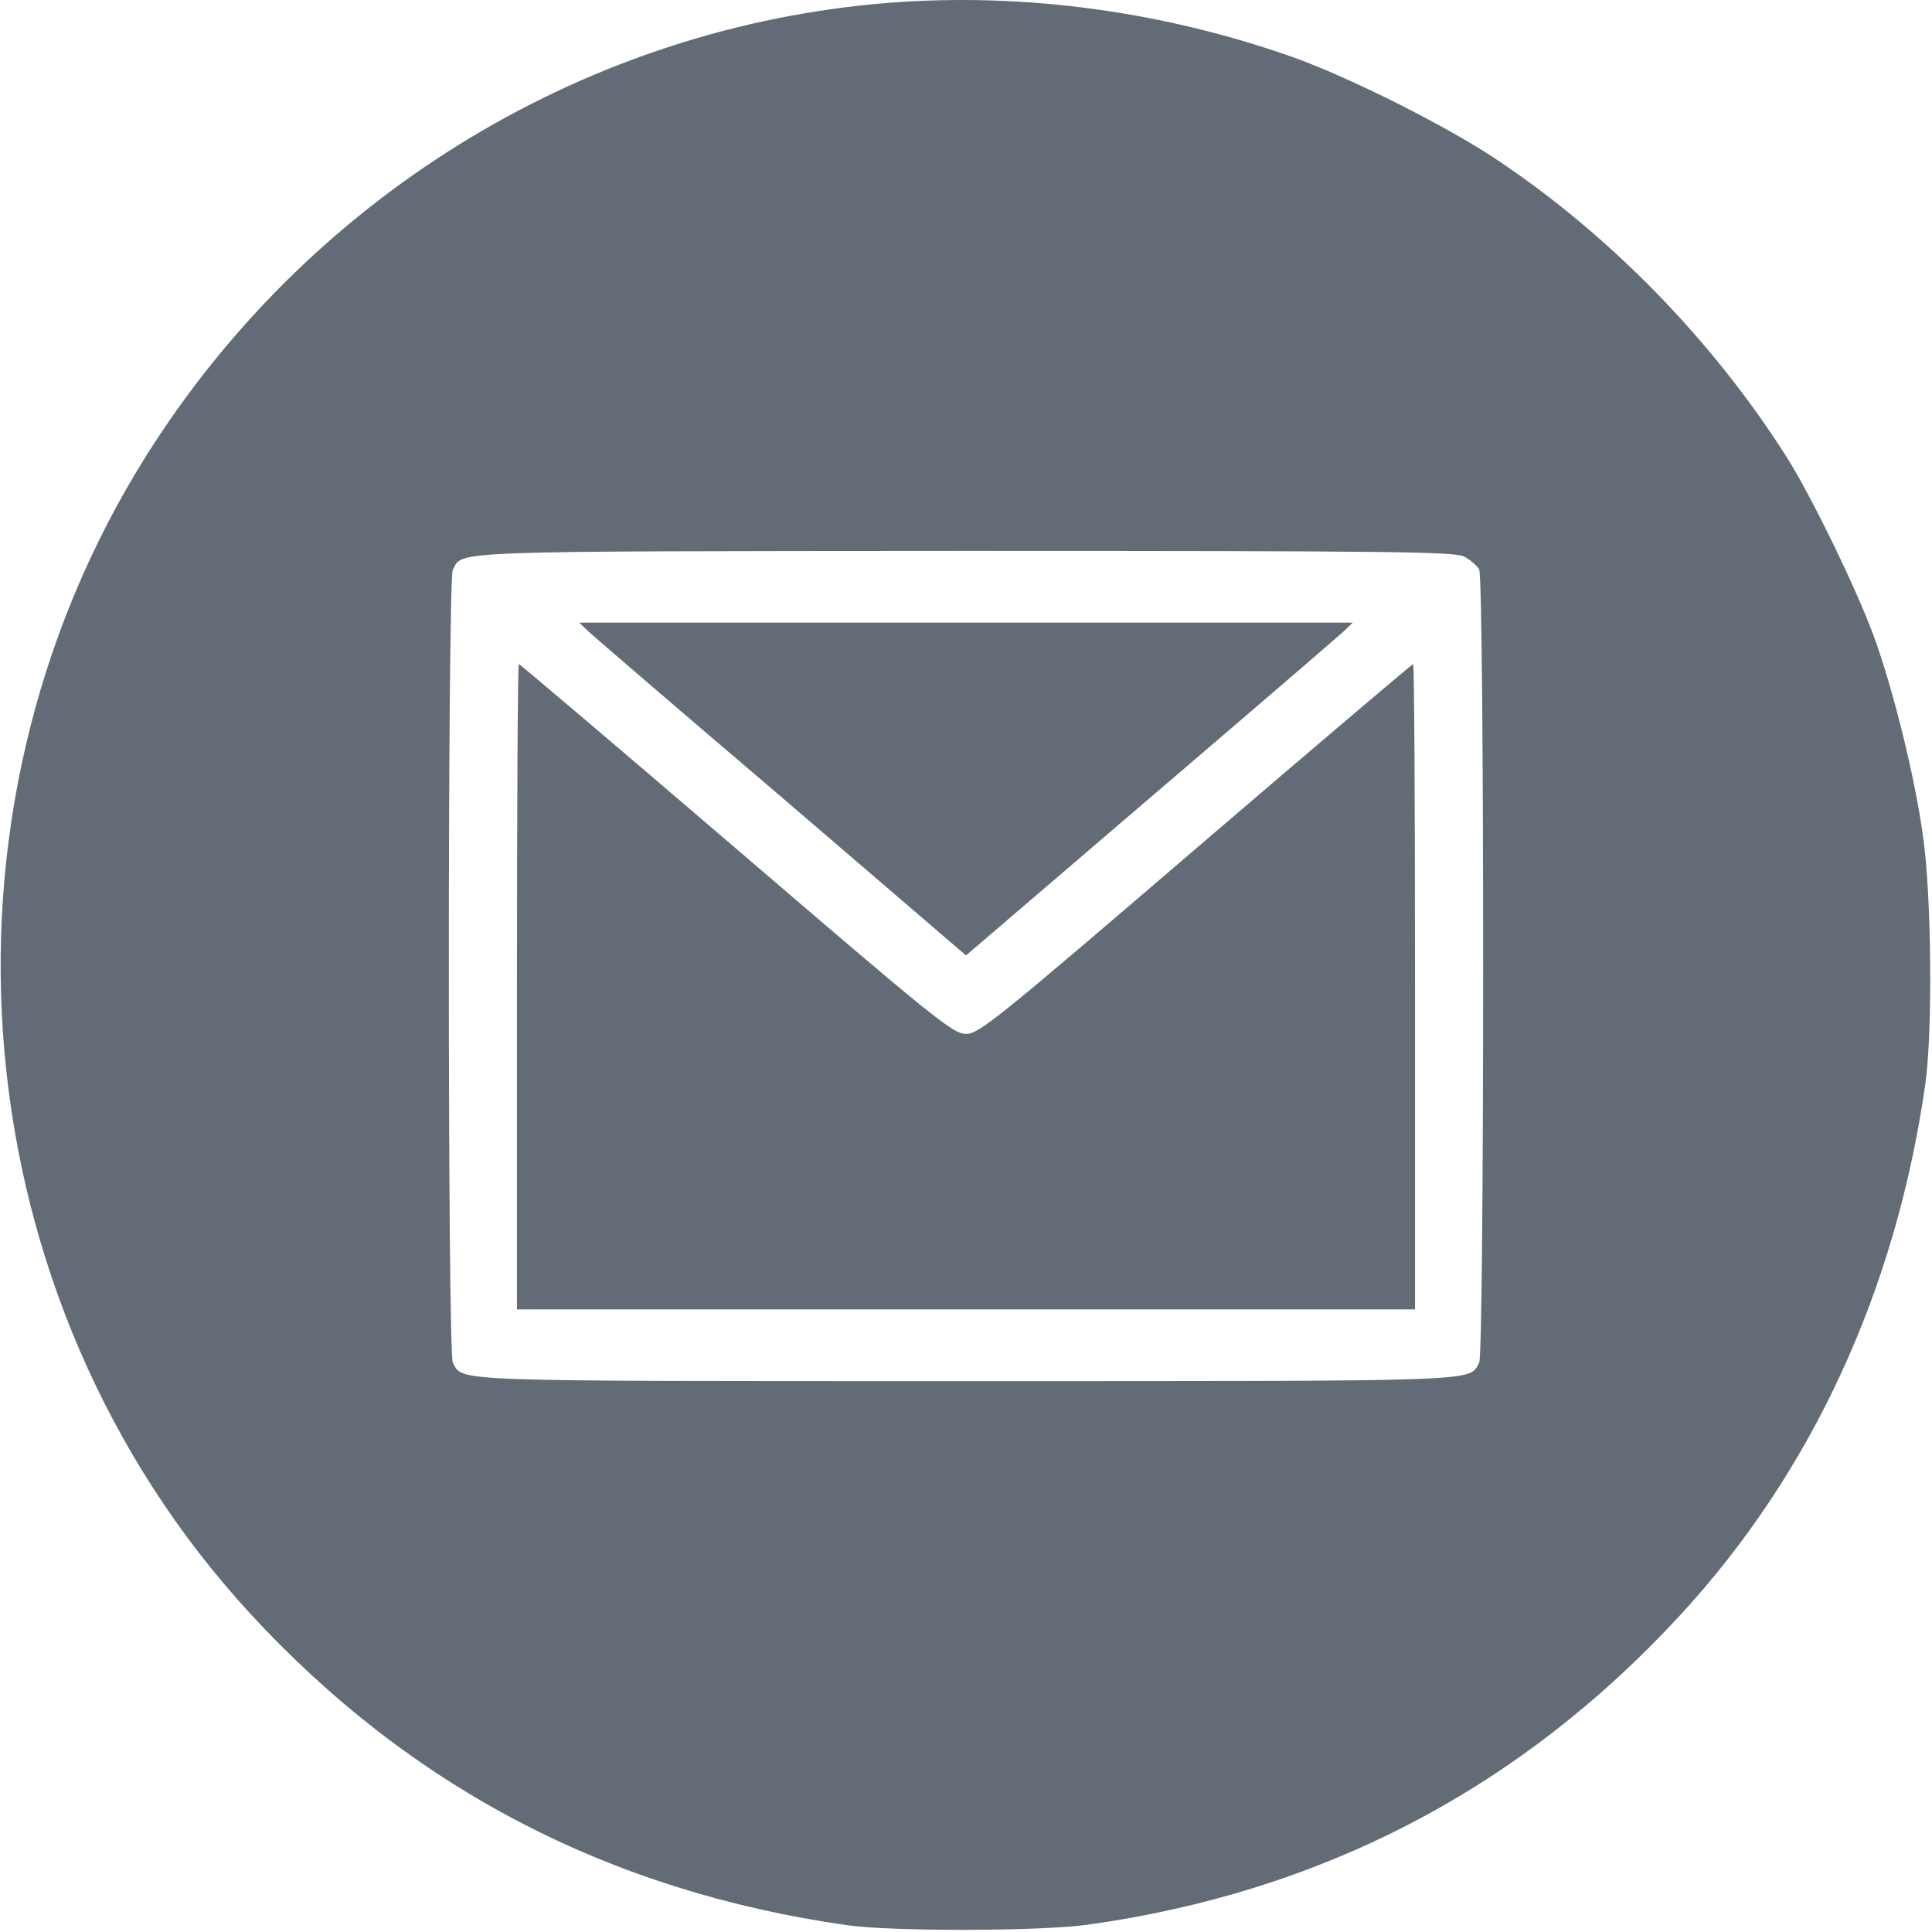
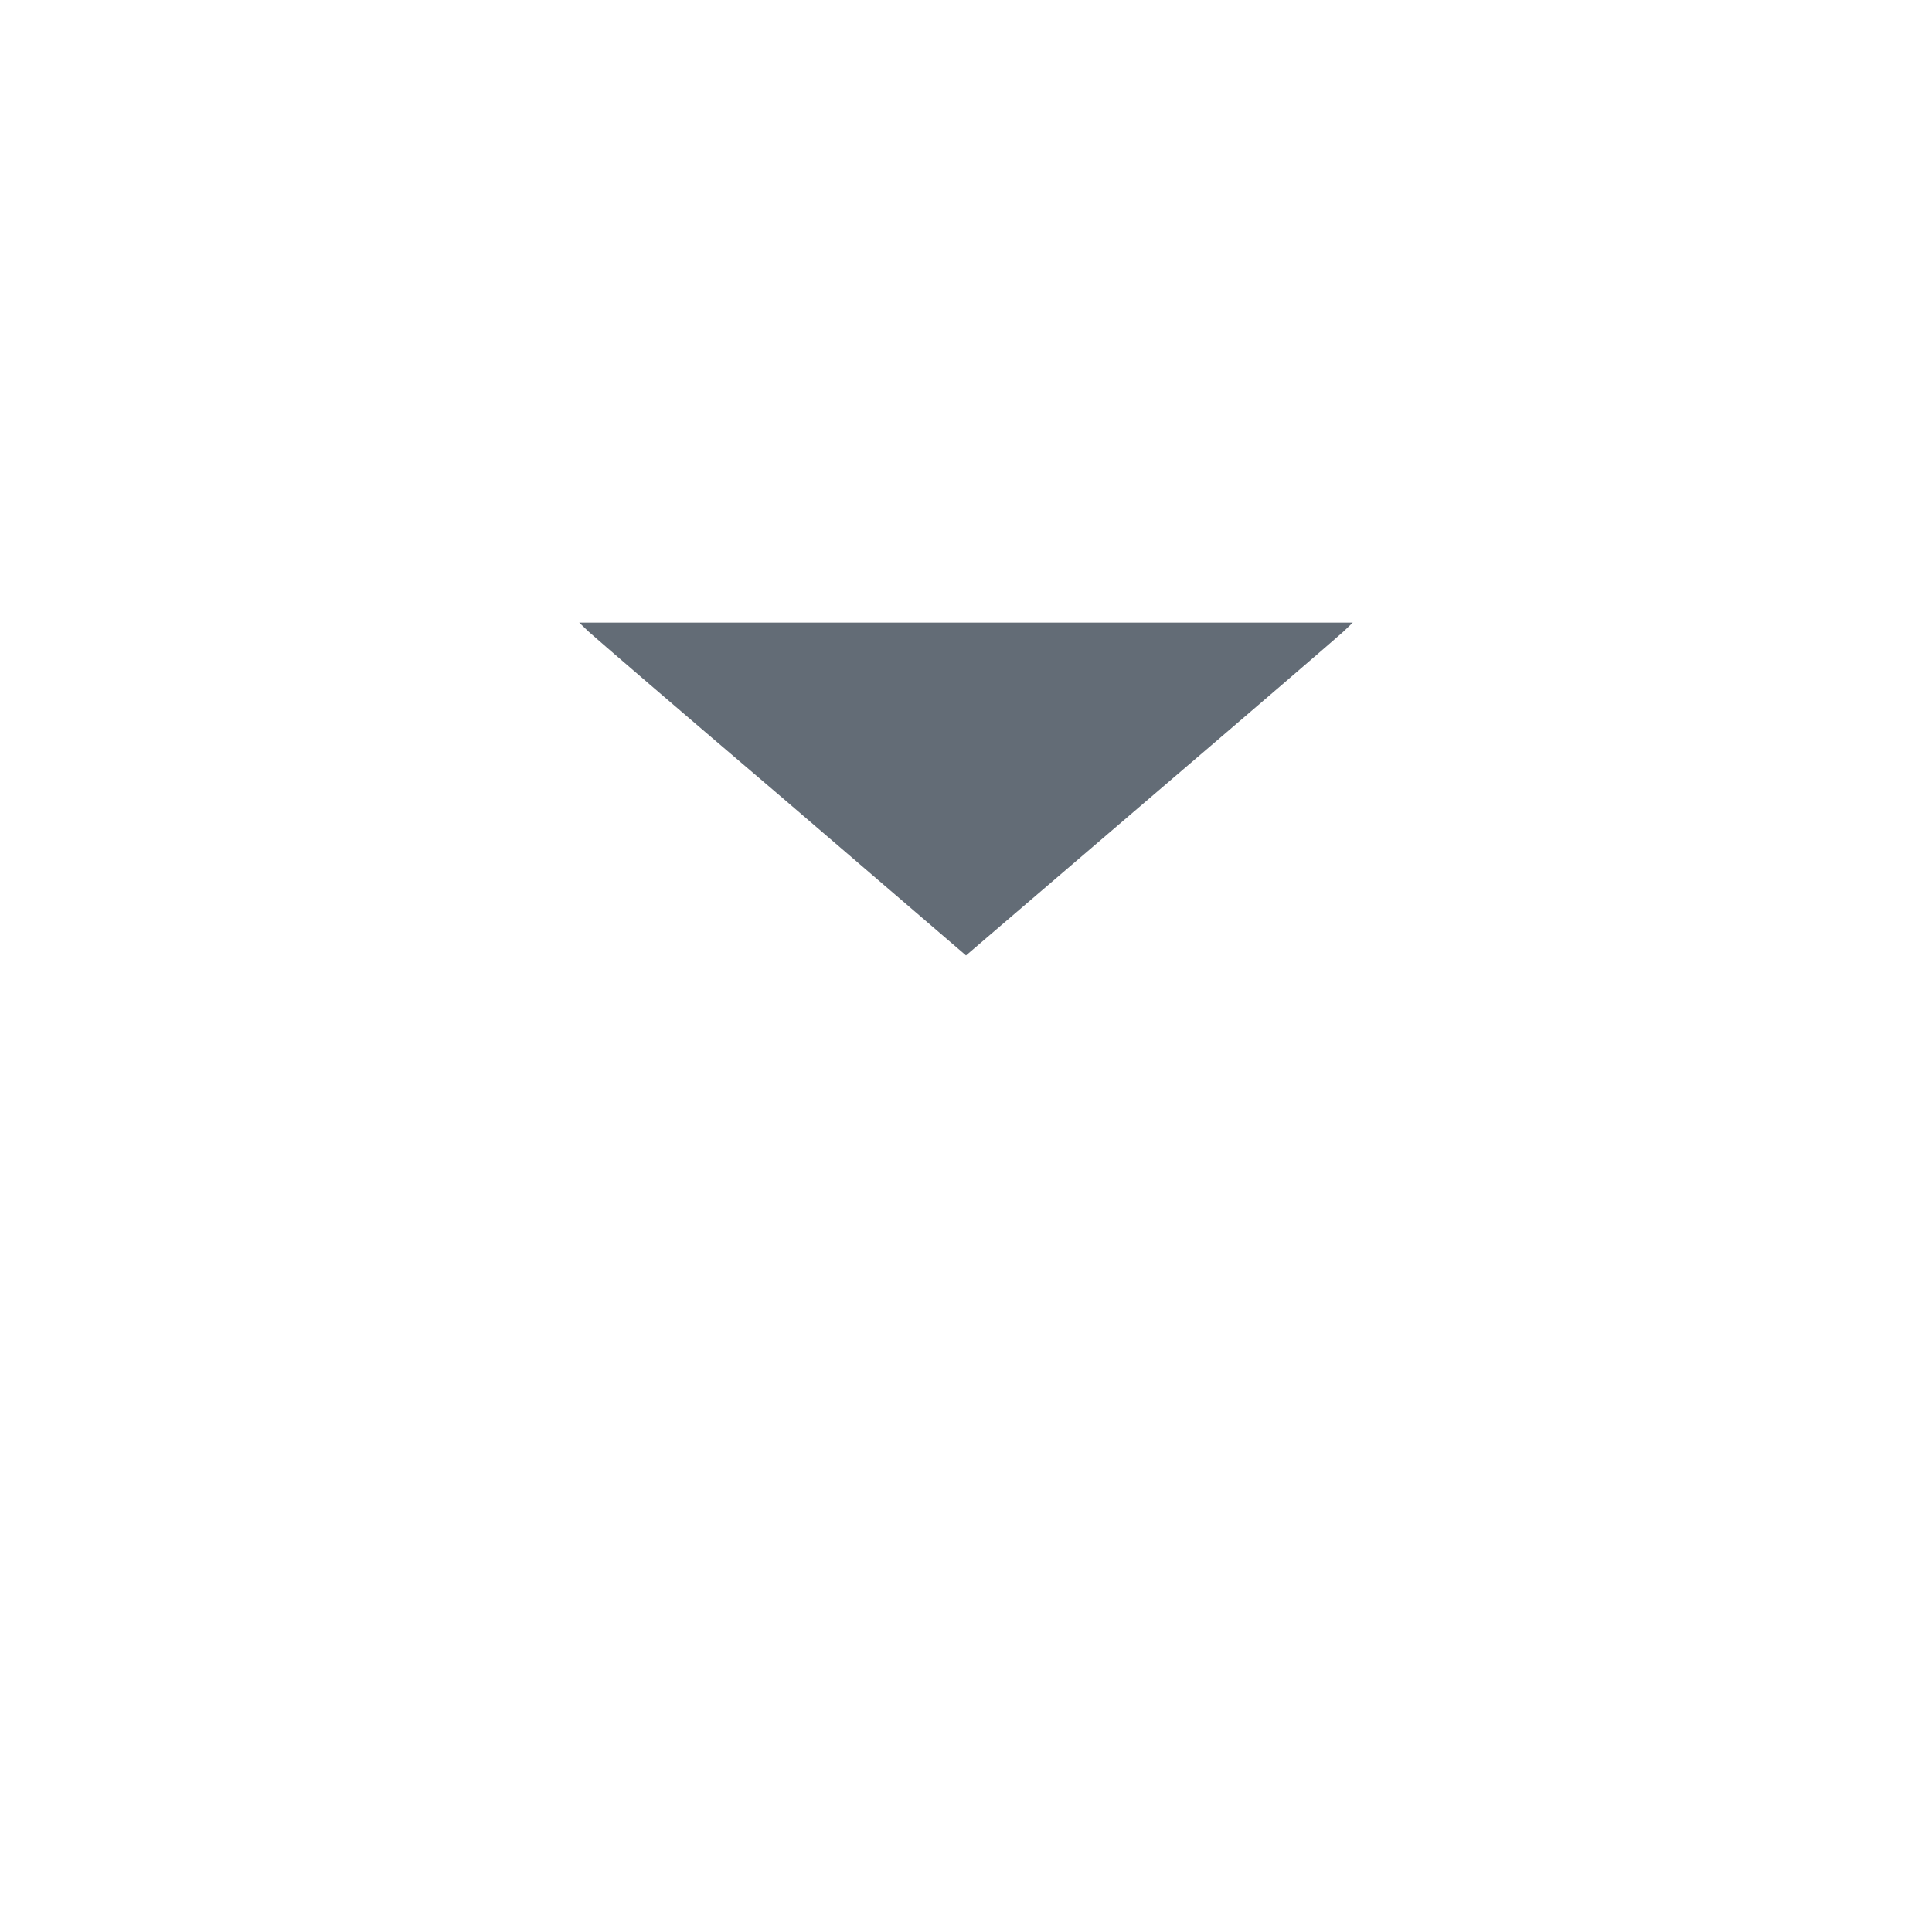
<svg xmlns="http://www.w3.org/2000/svg" version="1.1" id="Слой_1" x="0px" y="0px" viewBox="0 0 512 512" style="enable-background:new 0 0 512 512;" xml:space="preserve">
  <g transform="translate(0,512) scale(0.1,-0.1)">
-     <path d="M2315,5109c-786-75-1501-519-1927-1196c-604-961-490-2237,274-3068c425-462,951-737,1583-827c119-17,512-16,635,1   c622,86,1148,360,1572,820c349,378,572,861,650,1406c20,139,17,503-6,660c-21,155-80,393-131,531c-45,123-167,374-231,474   c-196,309-470,589-769,788c-133,89-391,218-540,271C3068,5095,2683,5144,2315,5109z M3880,3645c16-8,34-24,40-34   c14-27,14-2075,0-2102c-28-51,30-49-1360-49s-1332-2-1360,49c-14,27-14,2075,0,2101c27,51-31,49,1358,50   C3692,3660,3855,3658,3880,3645z" fill="#636c76" />
    <path d="M1560,3446c14-13,244-211,513-440l487-418l488,418c268,229,498,427,512,440l25,24H2560H1535L1560,3446z" fill="#636c76" />
-     <path d="M1370,2505v-855h1190h1190v855c0,470-2,855-5,855s-262-220-577-490c-529-454-574-490-608-490s-79,36-608,490   c-315,270-574,490-577,490S1370,2975,1370,2505z" fill="#636c76" />
  </g>
</svg>